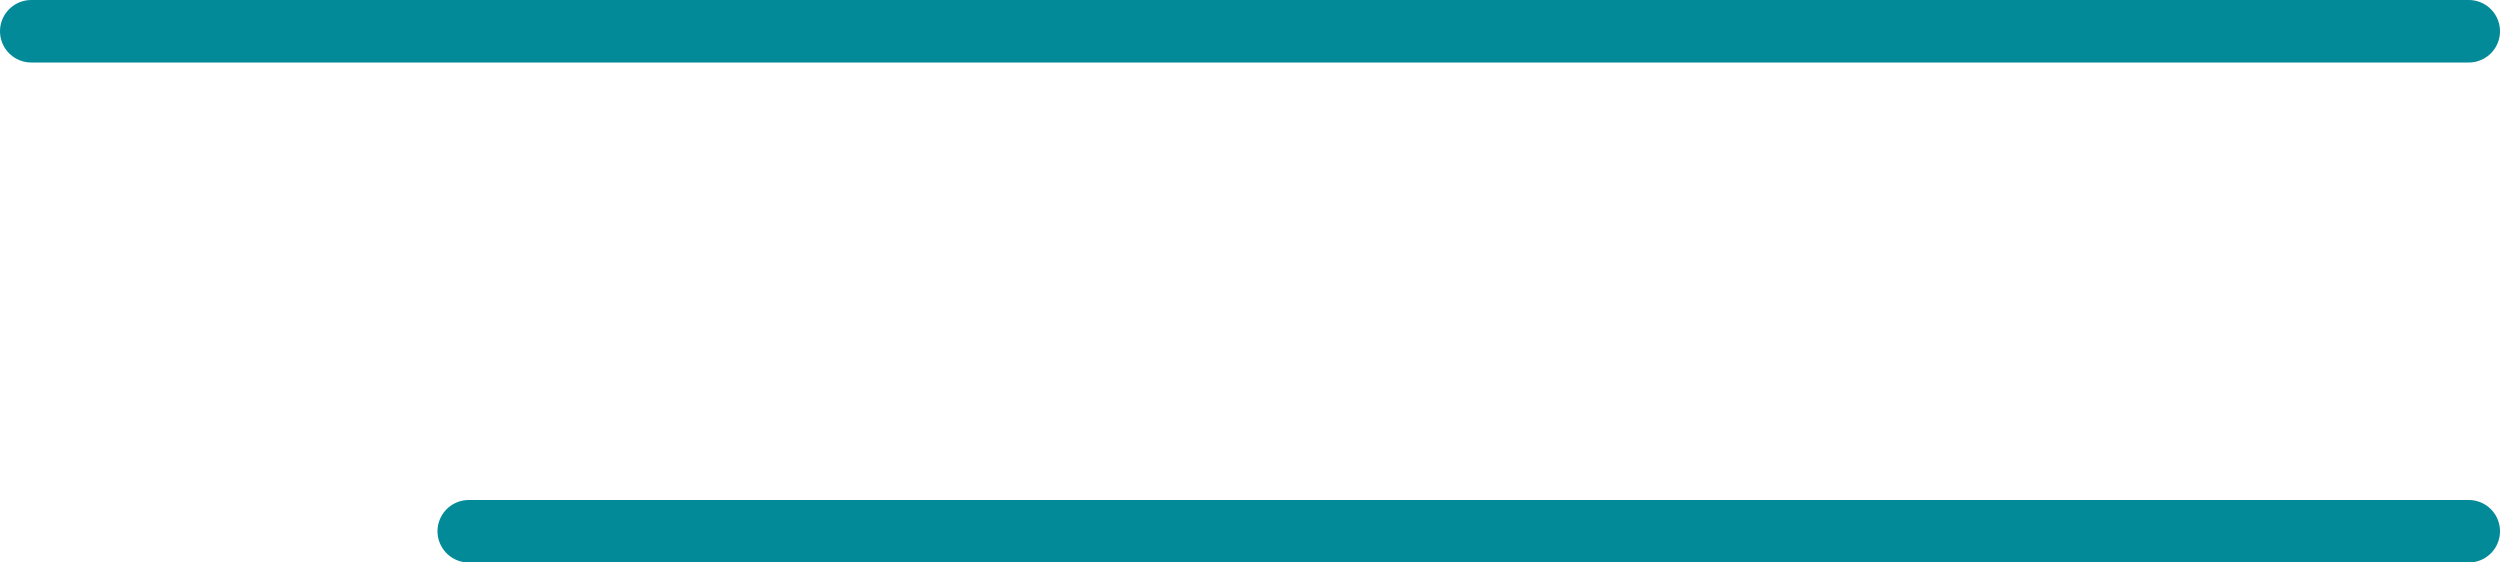
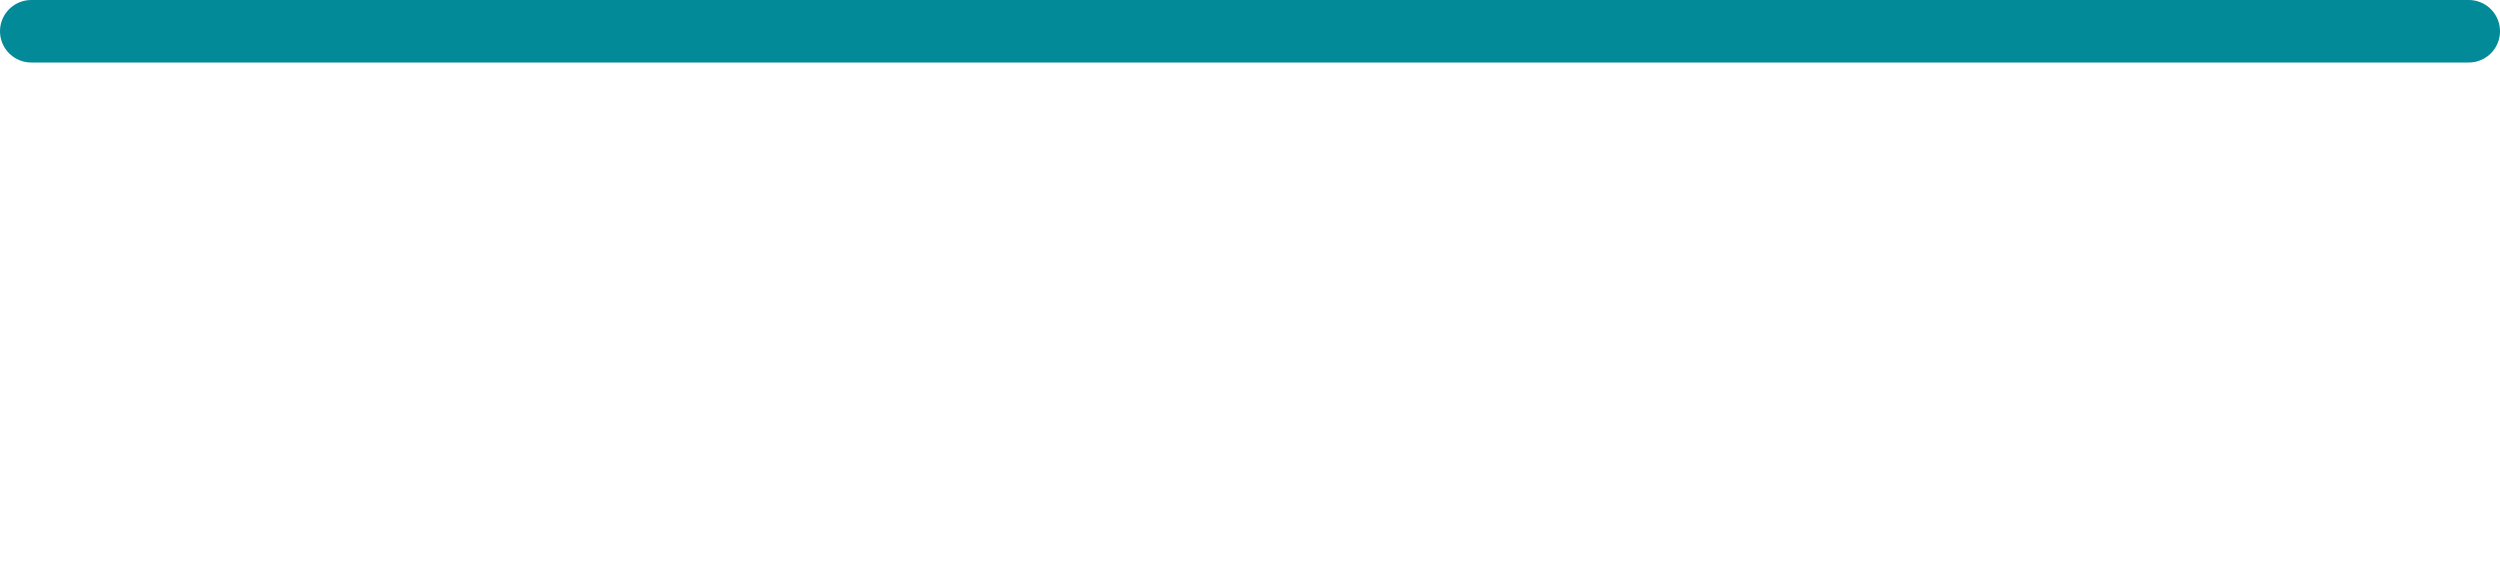
<svg xmlns="http://www.w3.org/2000/svg" width="40" height="9" viewBox="0 0 40 9">
  <g id="Group_177834" data-name="Group 177834" transform="translate(0.5 0.5)">
    <line id="Line_479" data-name="Line 479" x1="39" fill="none" stroke="#028a98" stroke-linecap="round" stroke-width="1" />
-     <line id="Line_480" data-name="Line 480" x1="32" transform="translate(7 8)" fill="none" stroke="#028a98" stroke-linecap="round" stroke-width="1" />
  </g>
</svg>